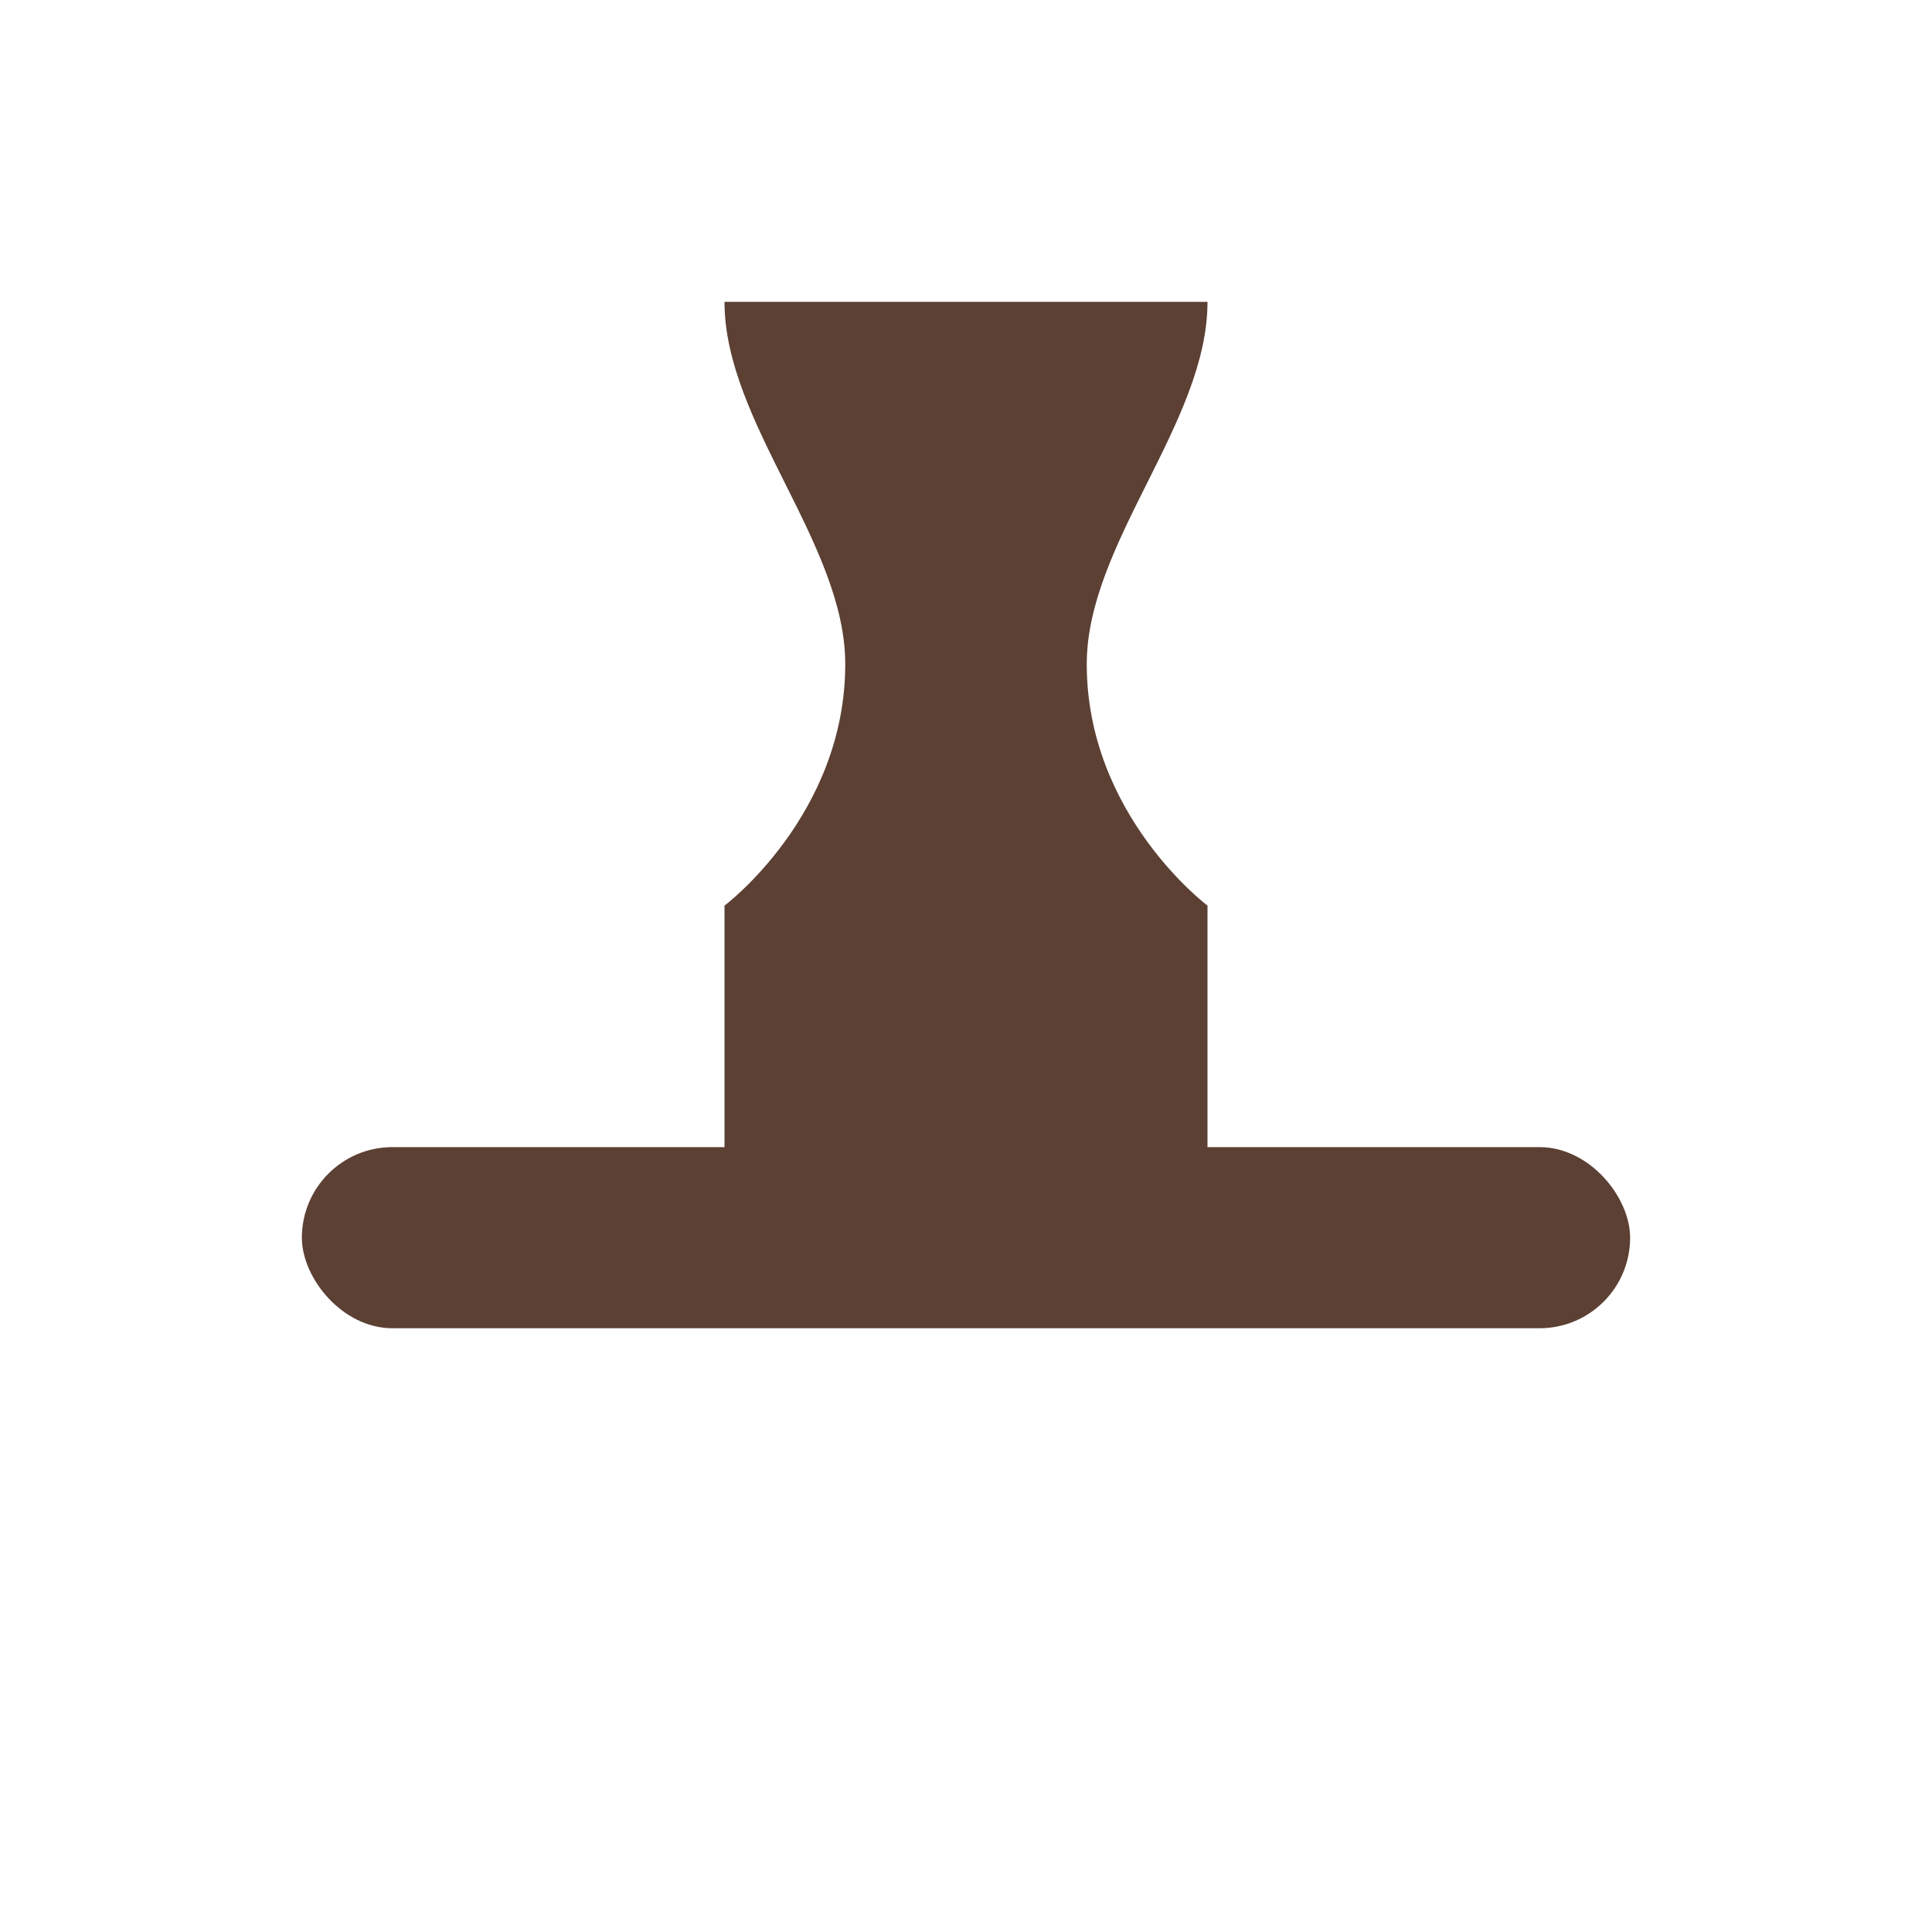
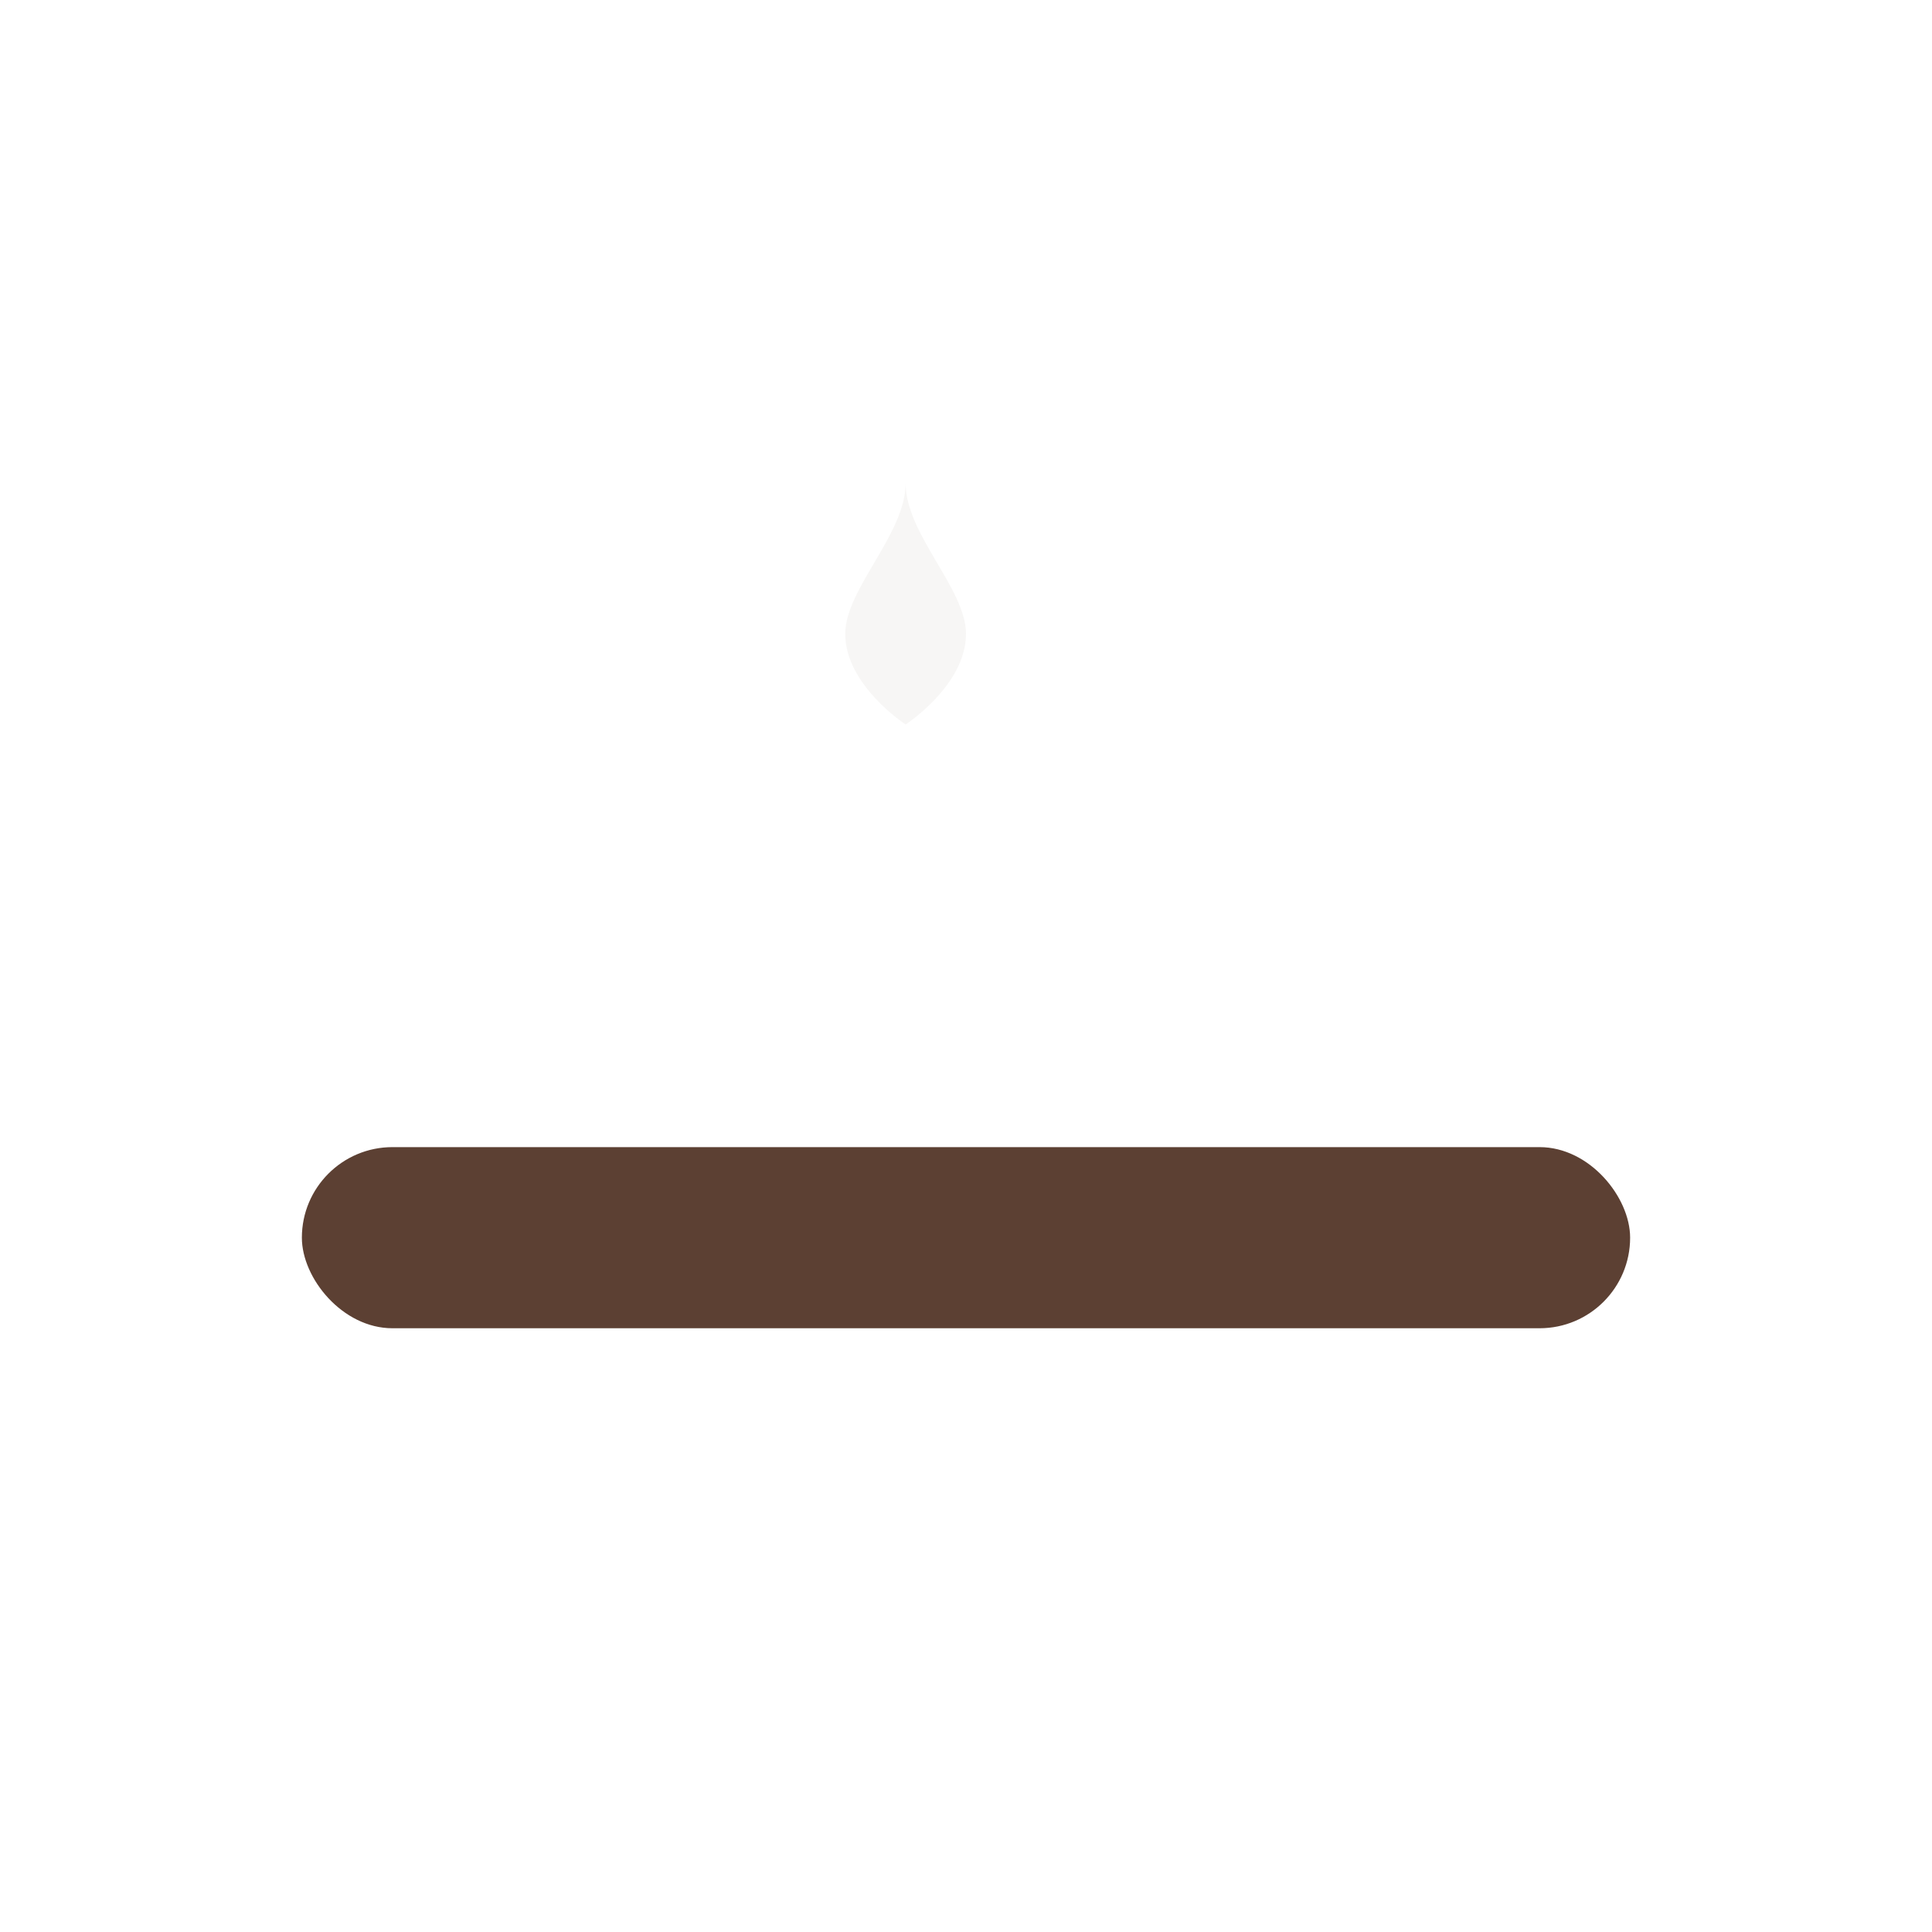
<svg xmlns="http://www.w3.org/2000/svg" width="64" height="64" viewBox="0 0 64 64" aria-labelledby="title1 desc1" role="img">
  <title id="title1">Products</title>
  <desc id="desc1">Bottle icon representing high quality products</desc>
  <g fill="#5C4033" fill-rule="evenodd">
    <rect x="10" y="38" width="44" height="6" rx="3" />
-     <path d="M40 10c0 4-4 8-4 12 0 5 4 8 4 8v12H24V30s4-3 4-8c0-4-4-8-4-12h16z" />
    <path d="M30 16c0 1.7-2 3.5-2 5 0 1.7 2 3 2 3s2-1.3 2-3c0-1.5-2-3.3-2-5z" opacity="0.05" />
  </g>
</svg>